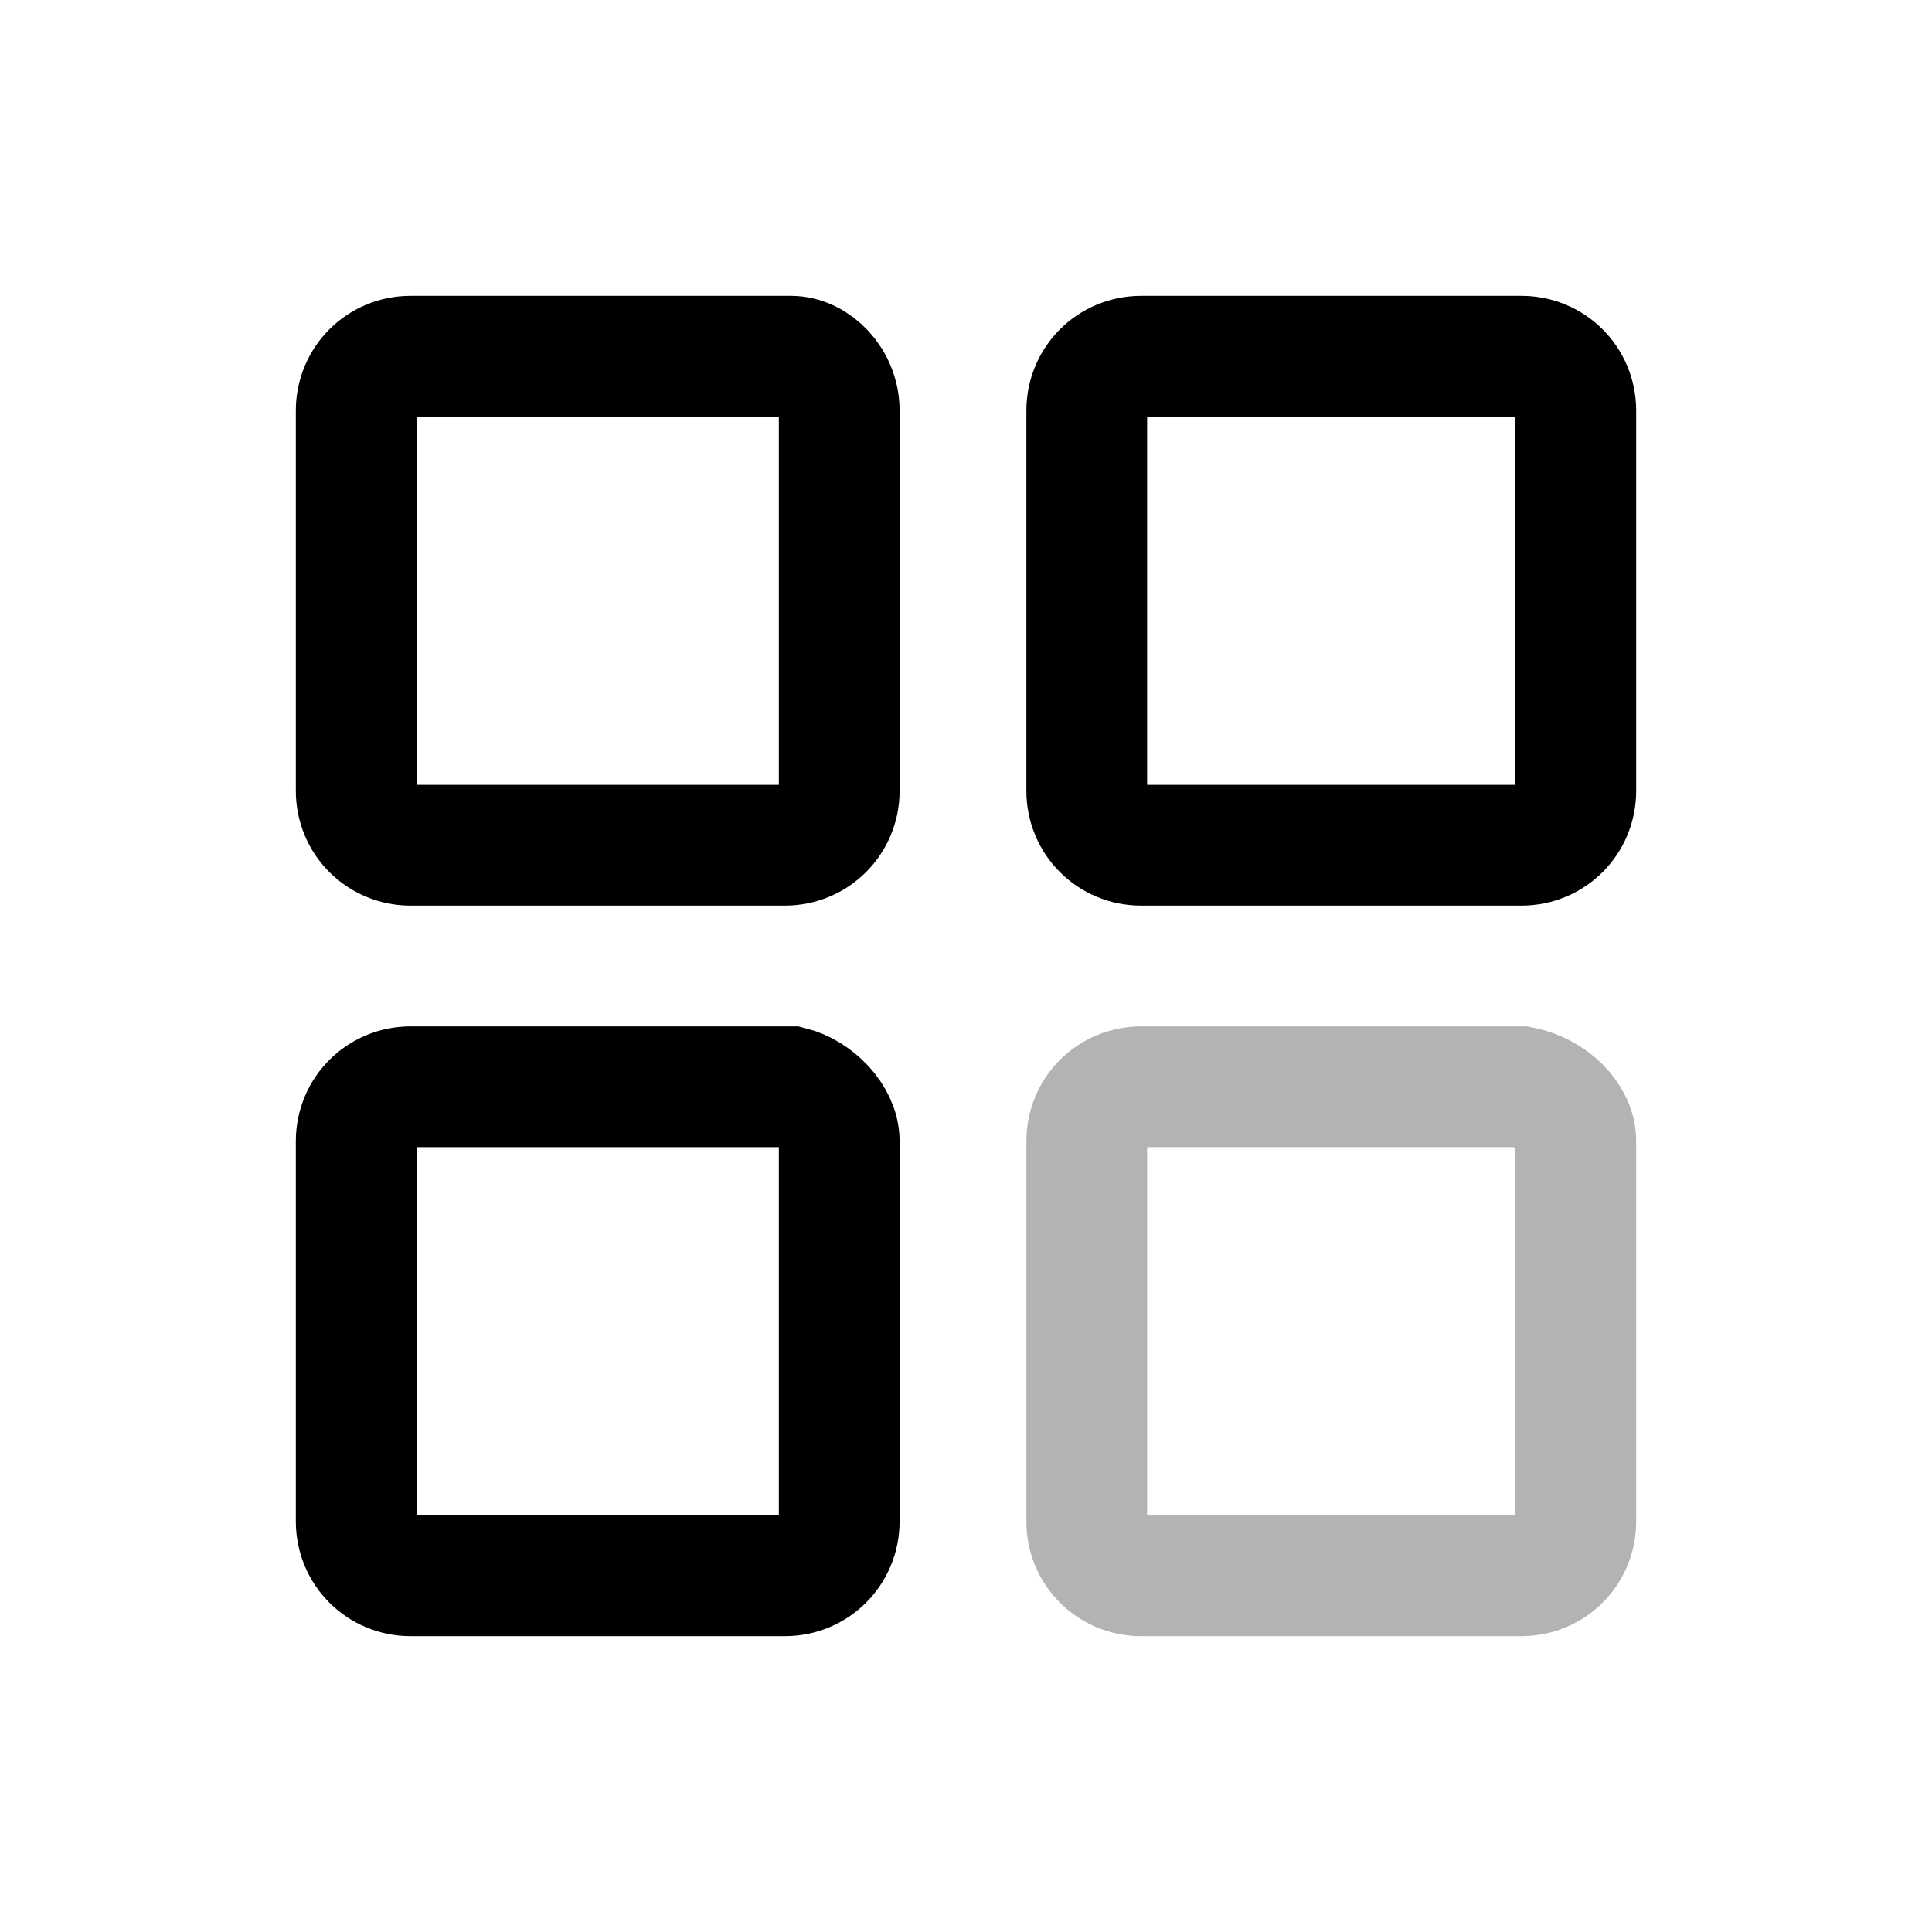
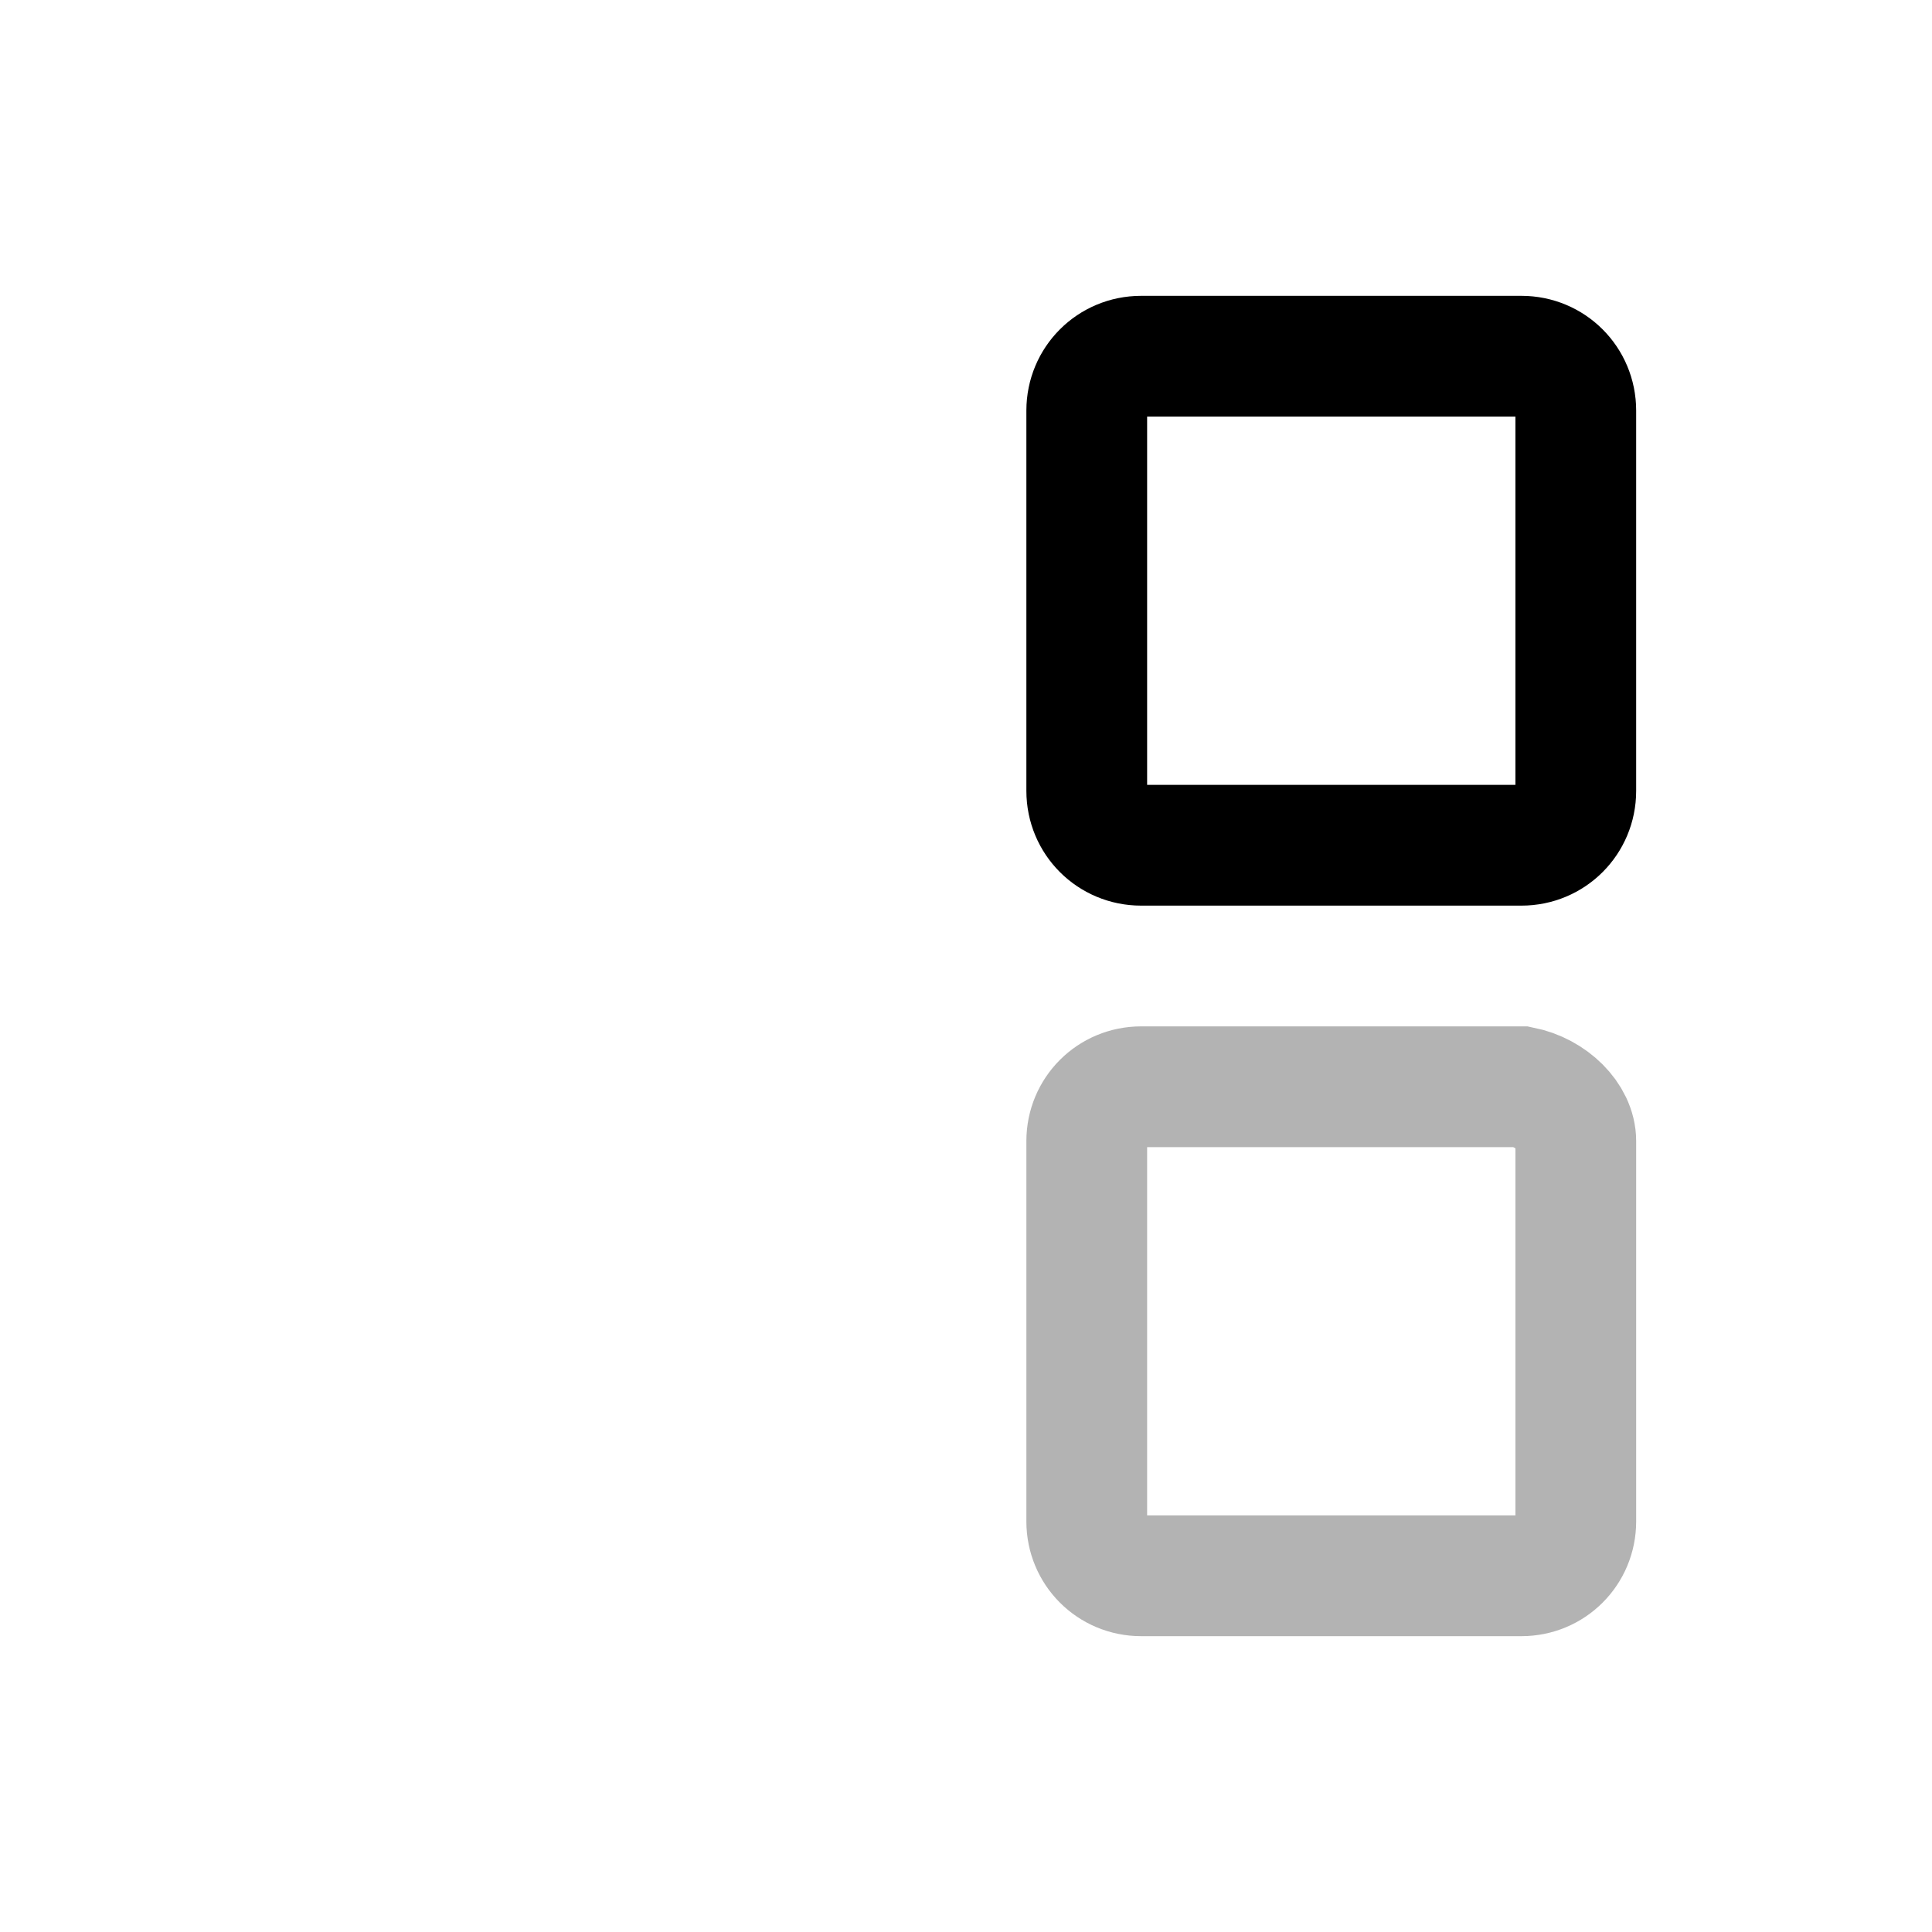
<svg xmlns="http://www.w3.org/2000/svg" viewBox="0 0 32 32" fill="none" stroke-width="2" stroke="black">
  <g id="this-icon">
-     <path d="M13.9,6.8v6.3c0,0.5-0.4,0.9-0.9,0.9H6.8c-0.5,0-0.9-0.4-0.9-0.9V6.8c0-0.5,0.4-0.9,0.9-0.9h6.3 C13.5,5.9,13.9,6.3,13.9,6.8z" />
    <path d="M26.1,6.8v6.3c0,0.5-0.4,0.9-0.9,0.9h-6.3c-0.5,0-0.9-0.4-0.9-0.9V6.8c0-0.5,0.4-0.9,0.9-0.9h6.3 C25.7,5.9,26.1,6.3,26.1,6.8z" />
-     <path d="M13.9,18.9v6.3c0,0.5-0.4,0.9-0.9,0.9H6.8c-0.5,0-0.9-0.4-0.9-0.9v-6.3c0-0.5,0.4-0.9,0.9-0.9h6.3 C13.5,18.1,13.9,18.5,13.9,18.9z" />
    <path d="M26.1,18.9v6.3c0,0.5-0.4,0.9-0.9,0.9h-6.3c-0.5,0-0.9-0.4-0.9-0.9v-6.3c0-0.5,0.4-0.9,0.9-0.9h6.3 C25.7,18.1,26.1,18.5,26.1,18.9z" opacity="0.3" />
  </g>
</svg>